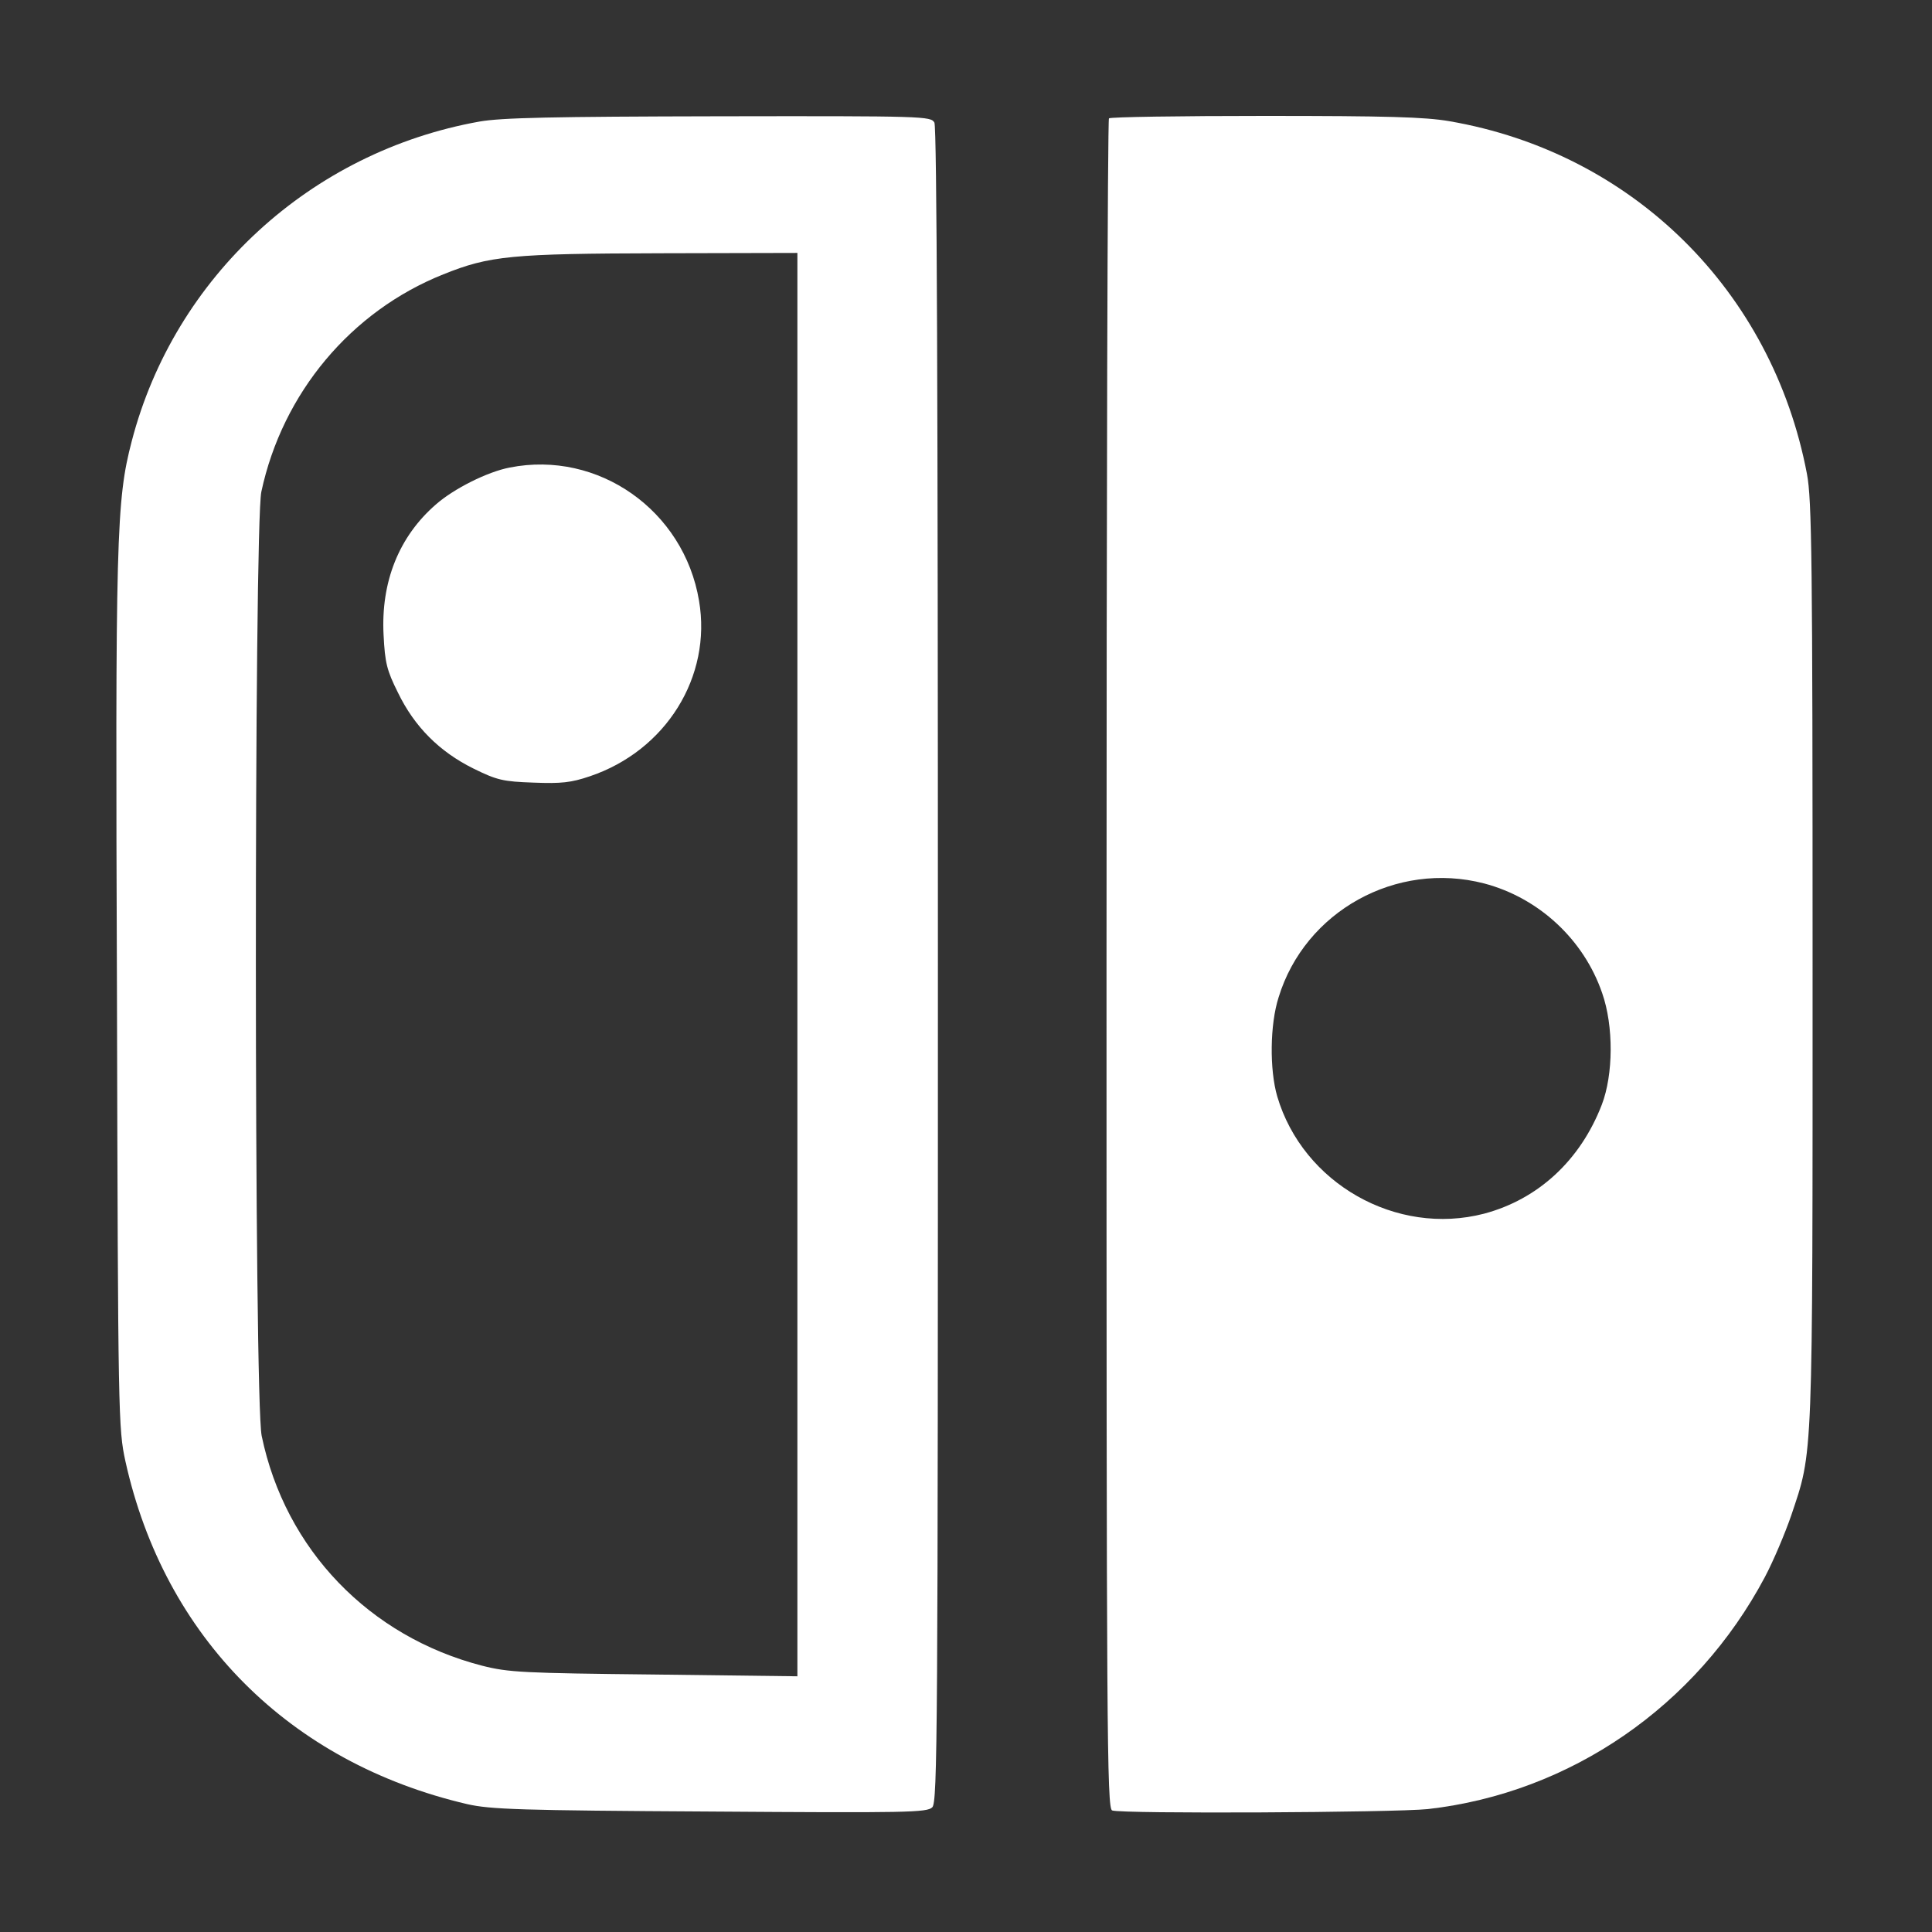
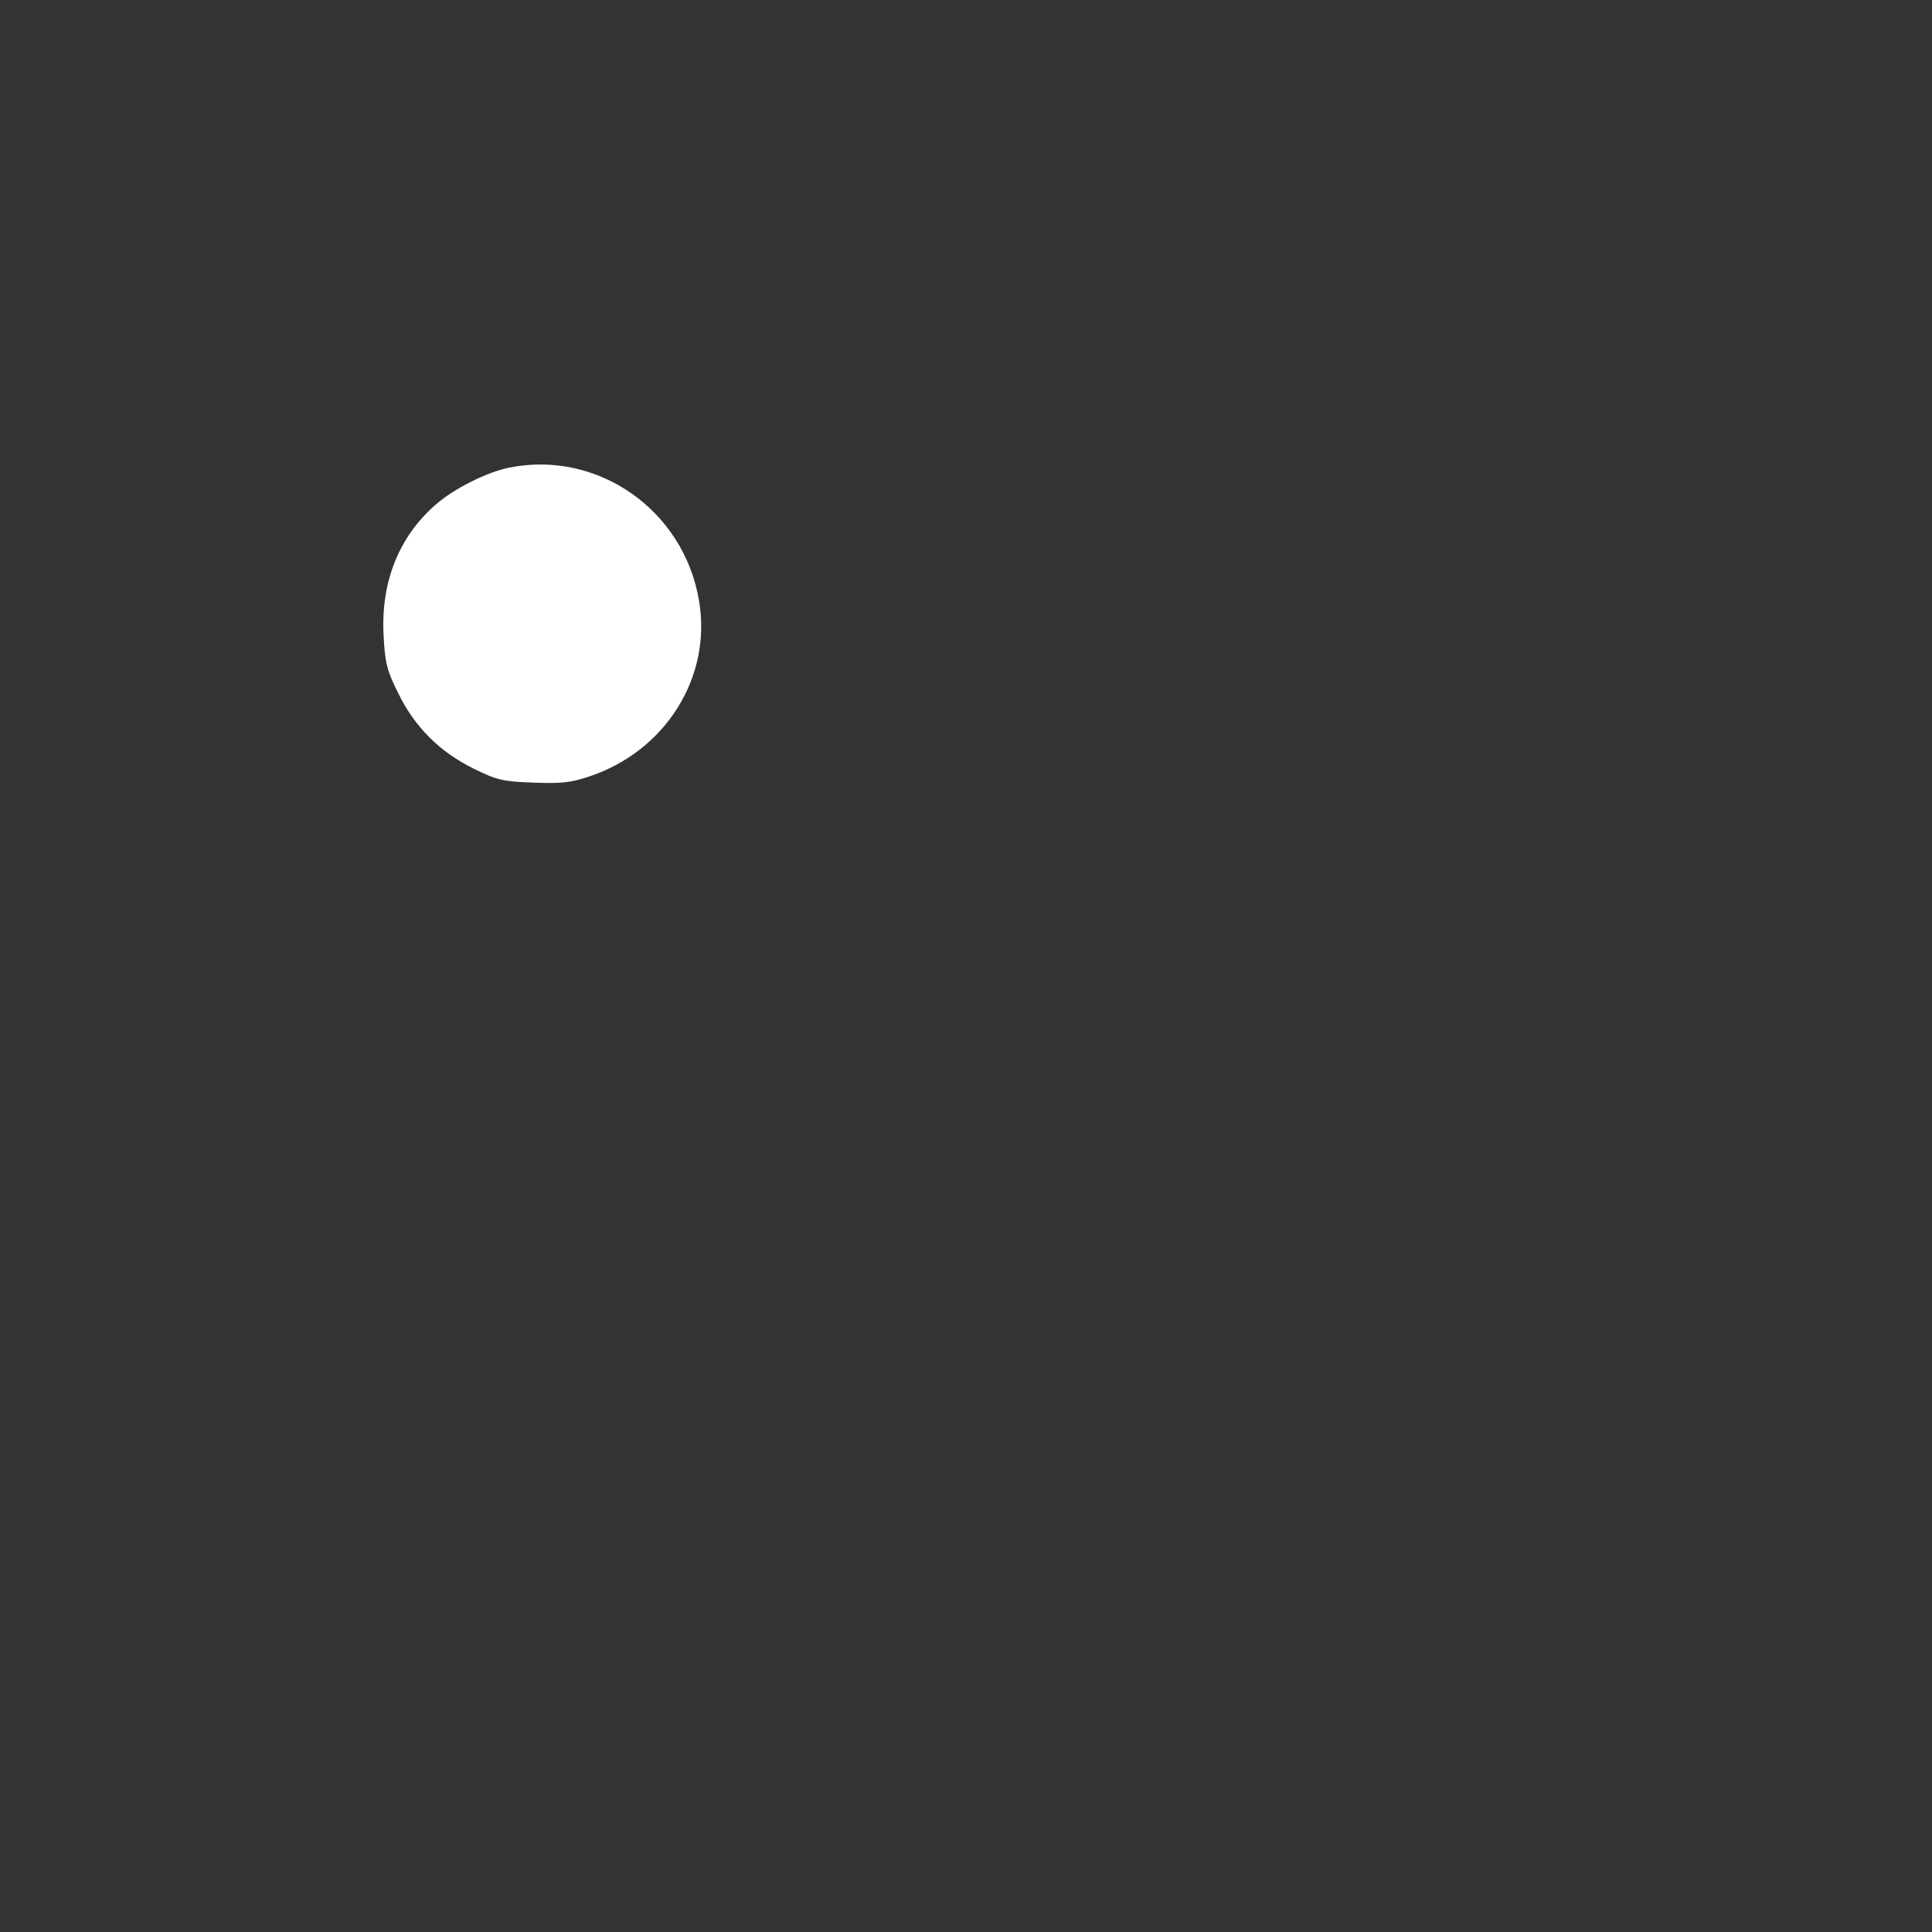
<svg xmlns="http://www.w3.org/2000/svg" width="48" height="48" viewBox="0 0 48 48" fill="none">
  <rect x="0" y="0" width="48" height="48" fill="#333333" stroke="none" />
-   <path d="M11.913 3.02C7.715 3.77 4.337 6.877 3.273 10.961C2.889 12.436 2.863 13.3 2.906 24.742C2.932 35.249 2.941 35.494 3.116 36.305C4.084 40.678 7.191 43.793 11.607 44.823C12.183 44.954 12.916 44.98 17.638 45.007C22.525 45.041 23.031 45.033 23.162 44.902C23.293 44.771 23.302 43.087 23.302 23.991C23.302 9.836 23.276 3.168 23.215 3.046C23.127 2.889 22.979 2.88 17.865 2.889C13.71 2.897 12.463 2.924 11.913 3.02ZM19.811 23.965V41.647L16.259 41.603C12.986 41.568 12.637 41.55 11.982 41.385C9.172 40.66 7.087 38.496 6.502 35.677C6.31 34.796 6.31 13.082 6.493 12.218C7.017 9.766 8.719 7.732 11.014 6.816C12.166 6.353 12.698 6.301 16.433 6.292L19.811 6.284V23.965Z" fill="white" />
  <path d="M12.663 11.616C12.114 11.721 11.276 12.14 10.831 12.532C9.914 13.327 9.46 14.452 9.53 15.779C9.565 16.468 9.609 16.652 9.888 17.21C10.298 18.057 10.918 18.676 11.764 19.095C12.349 19.383 12.498 19.418 13.257 19.444C13.946 19.471 14.191 19.444 14.653 19.287C16.547 18.65 17.69 16.809 17.367 14.924C16.992 12.681 14.863 11.18 12.663 11.616Z" fill="white" />
-   <path d="M27.552 2.941C27.517 2.967 27.491 12.428 27.491 23.965C27.491 42.999 27.5 44.928 27.631 44.98C27.866 45.068 34.639 45.033 35.476 44.946C39.02 44.544 42.144 42.388 43.846 39.185C44.064 38.775 44.352 38.086 44.5 37.658C45.05 36.017 45.033 36.454 45.033 23.913C45.033 13.902 45.015 12.41 44.893 11.773C44.029 7.226 40.564 3.796 36.009 3.011C35.398 2.906 34.455 2.88 31.418 2.88C29.324 2.88 27.578 2.906 27.552 2.941ZM36.873 21.949C38.234 22.307 39.351 23.346 39.805 24.672C40.093 25.492 40.084 26.697 39.796 27.447C39.264 28.826 38.217 29.795 36.873 30.153C34.691 30.72 32.37 29.402 31.732 27.238C31.54 26.575 31.549 25.457 31.767 24.777C32.422 22.639 34.691 21.382 36.873 21.949Z" fill="white" />
</svg>